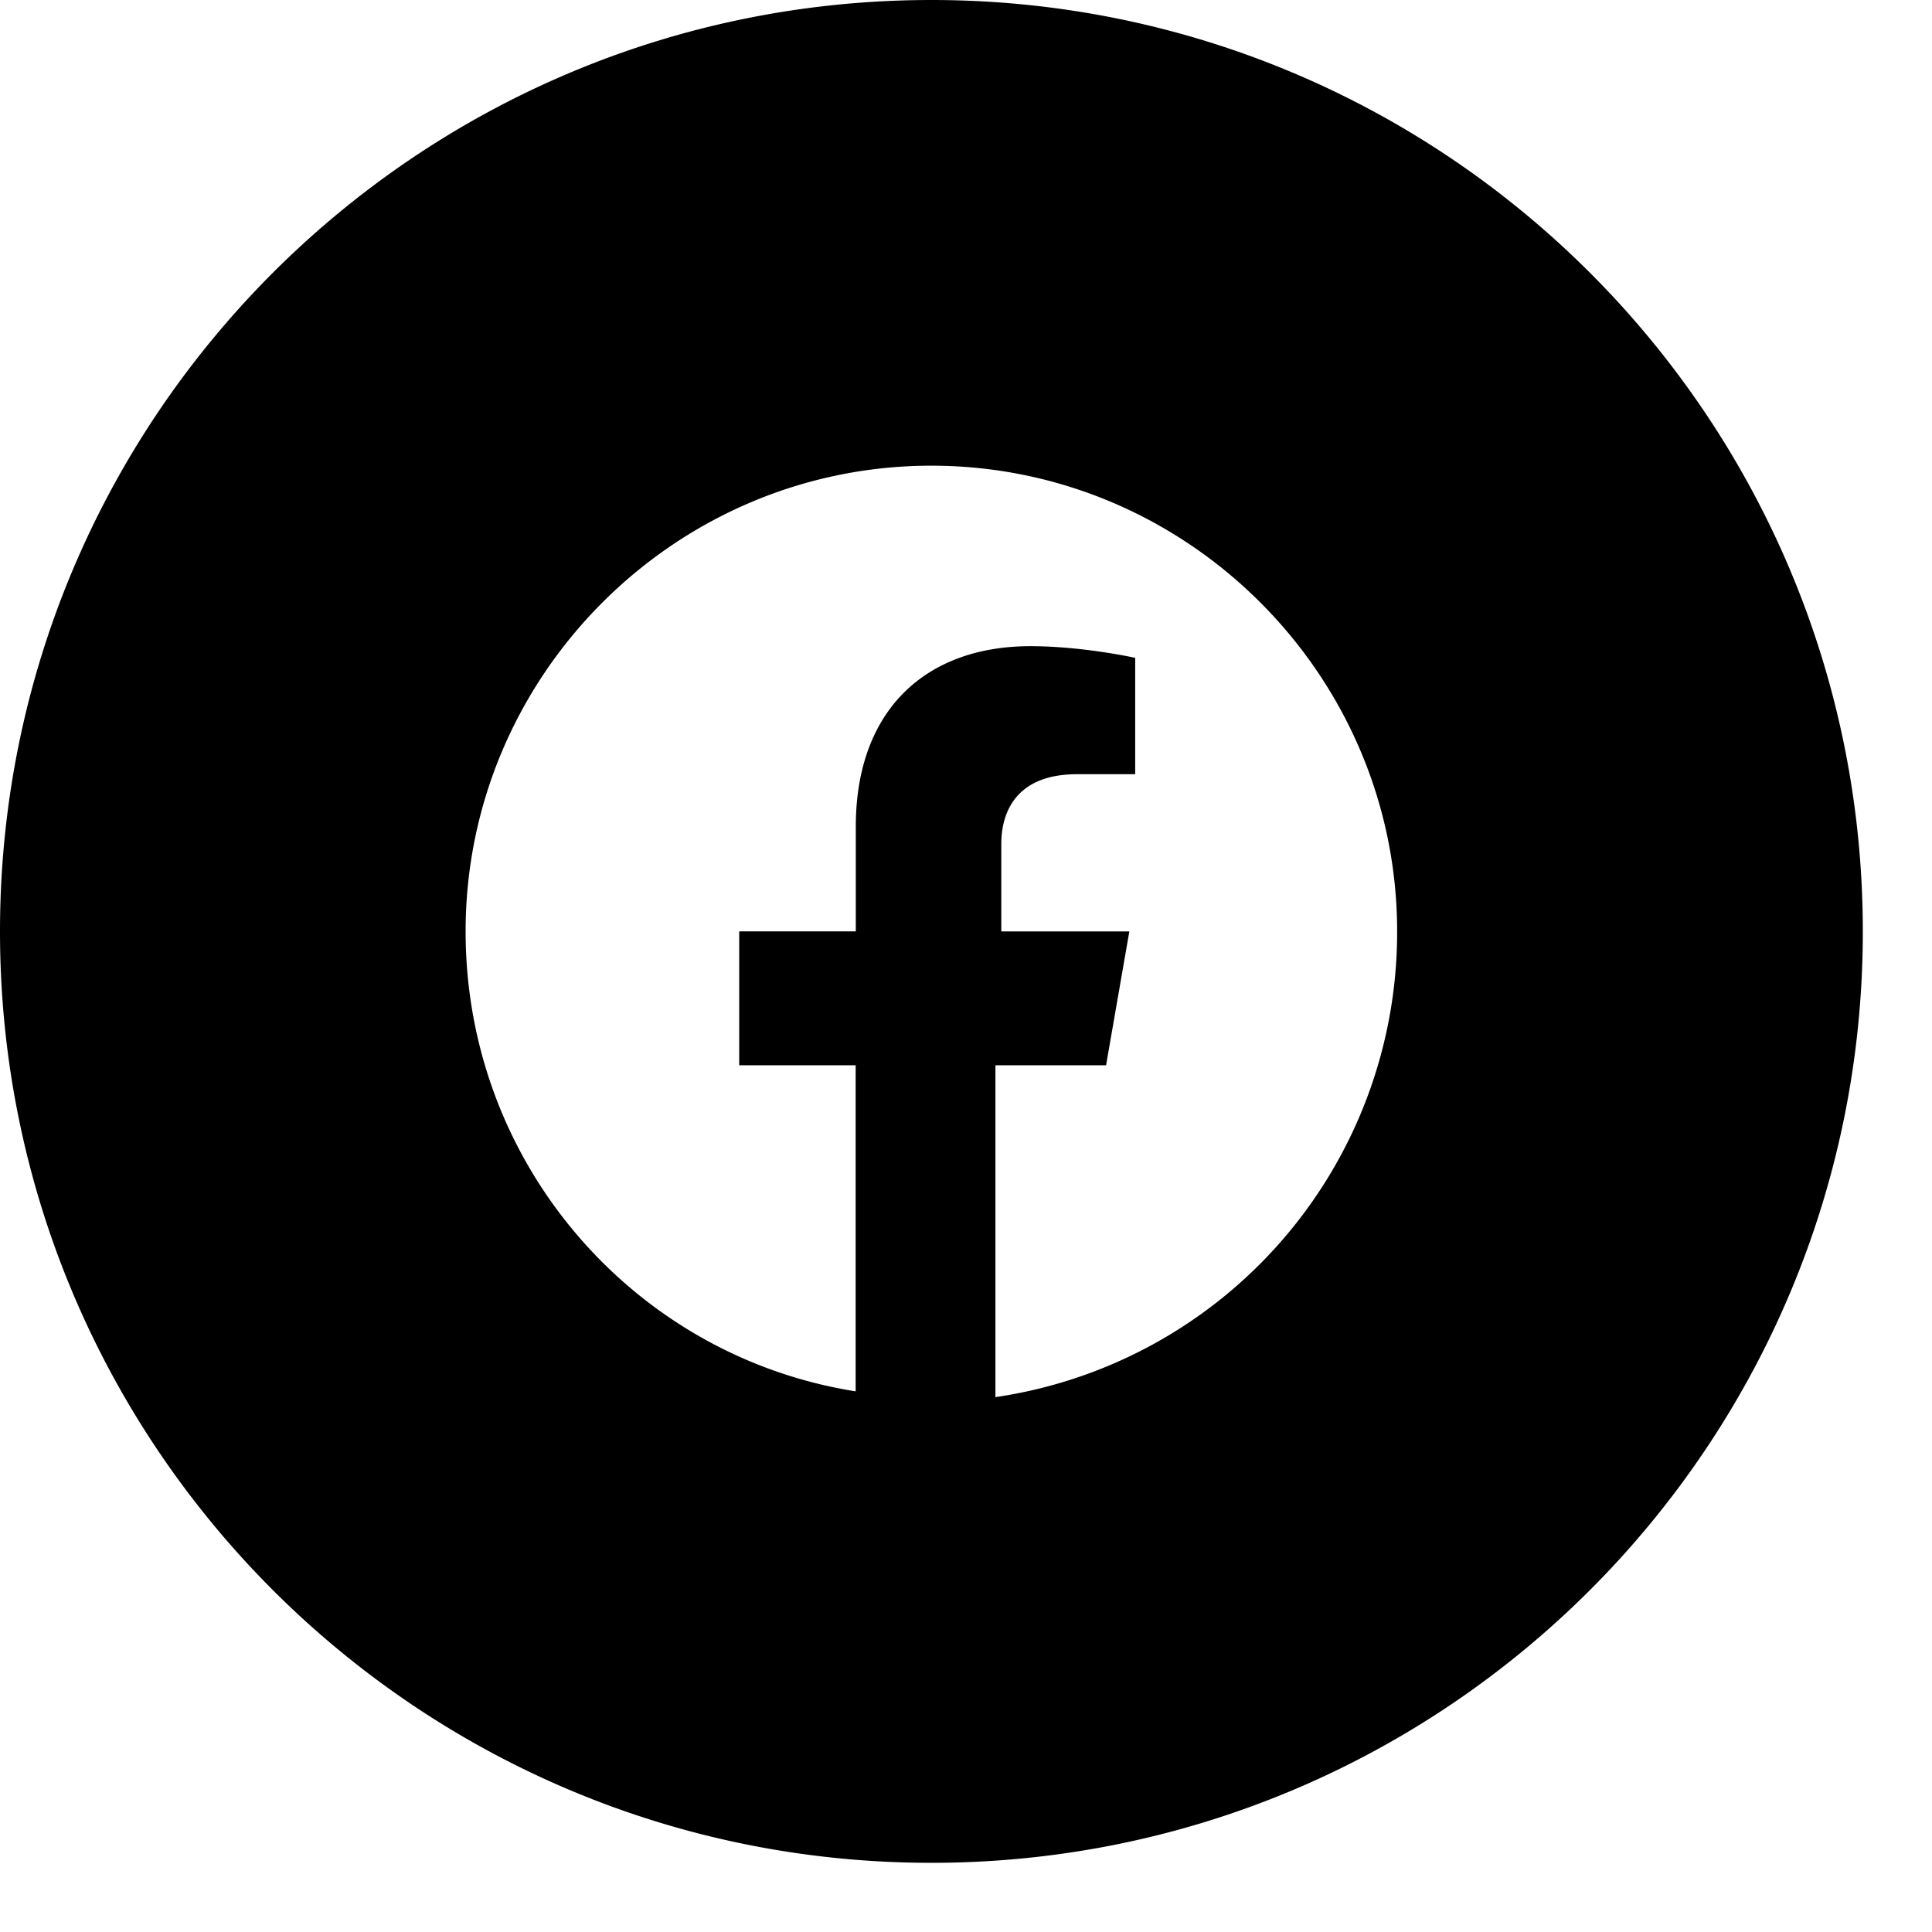
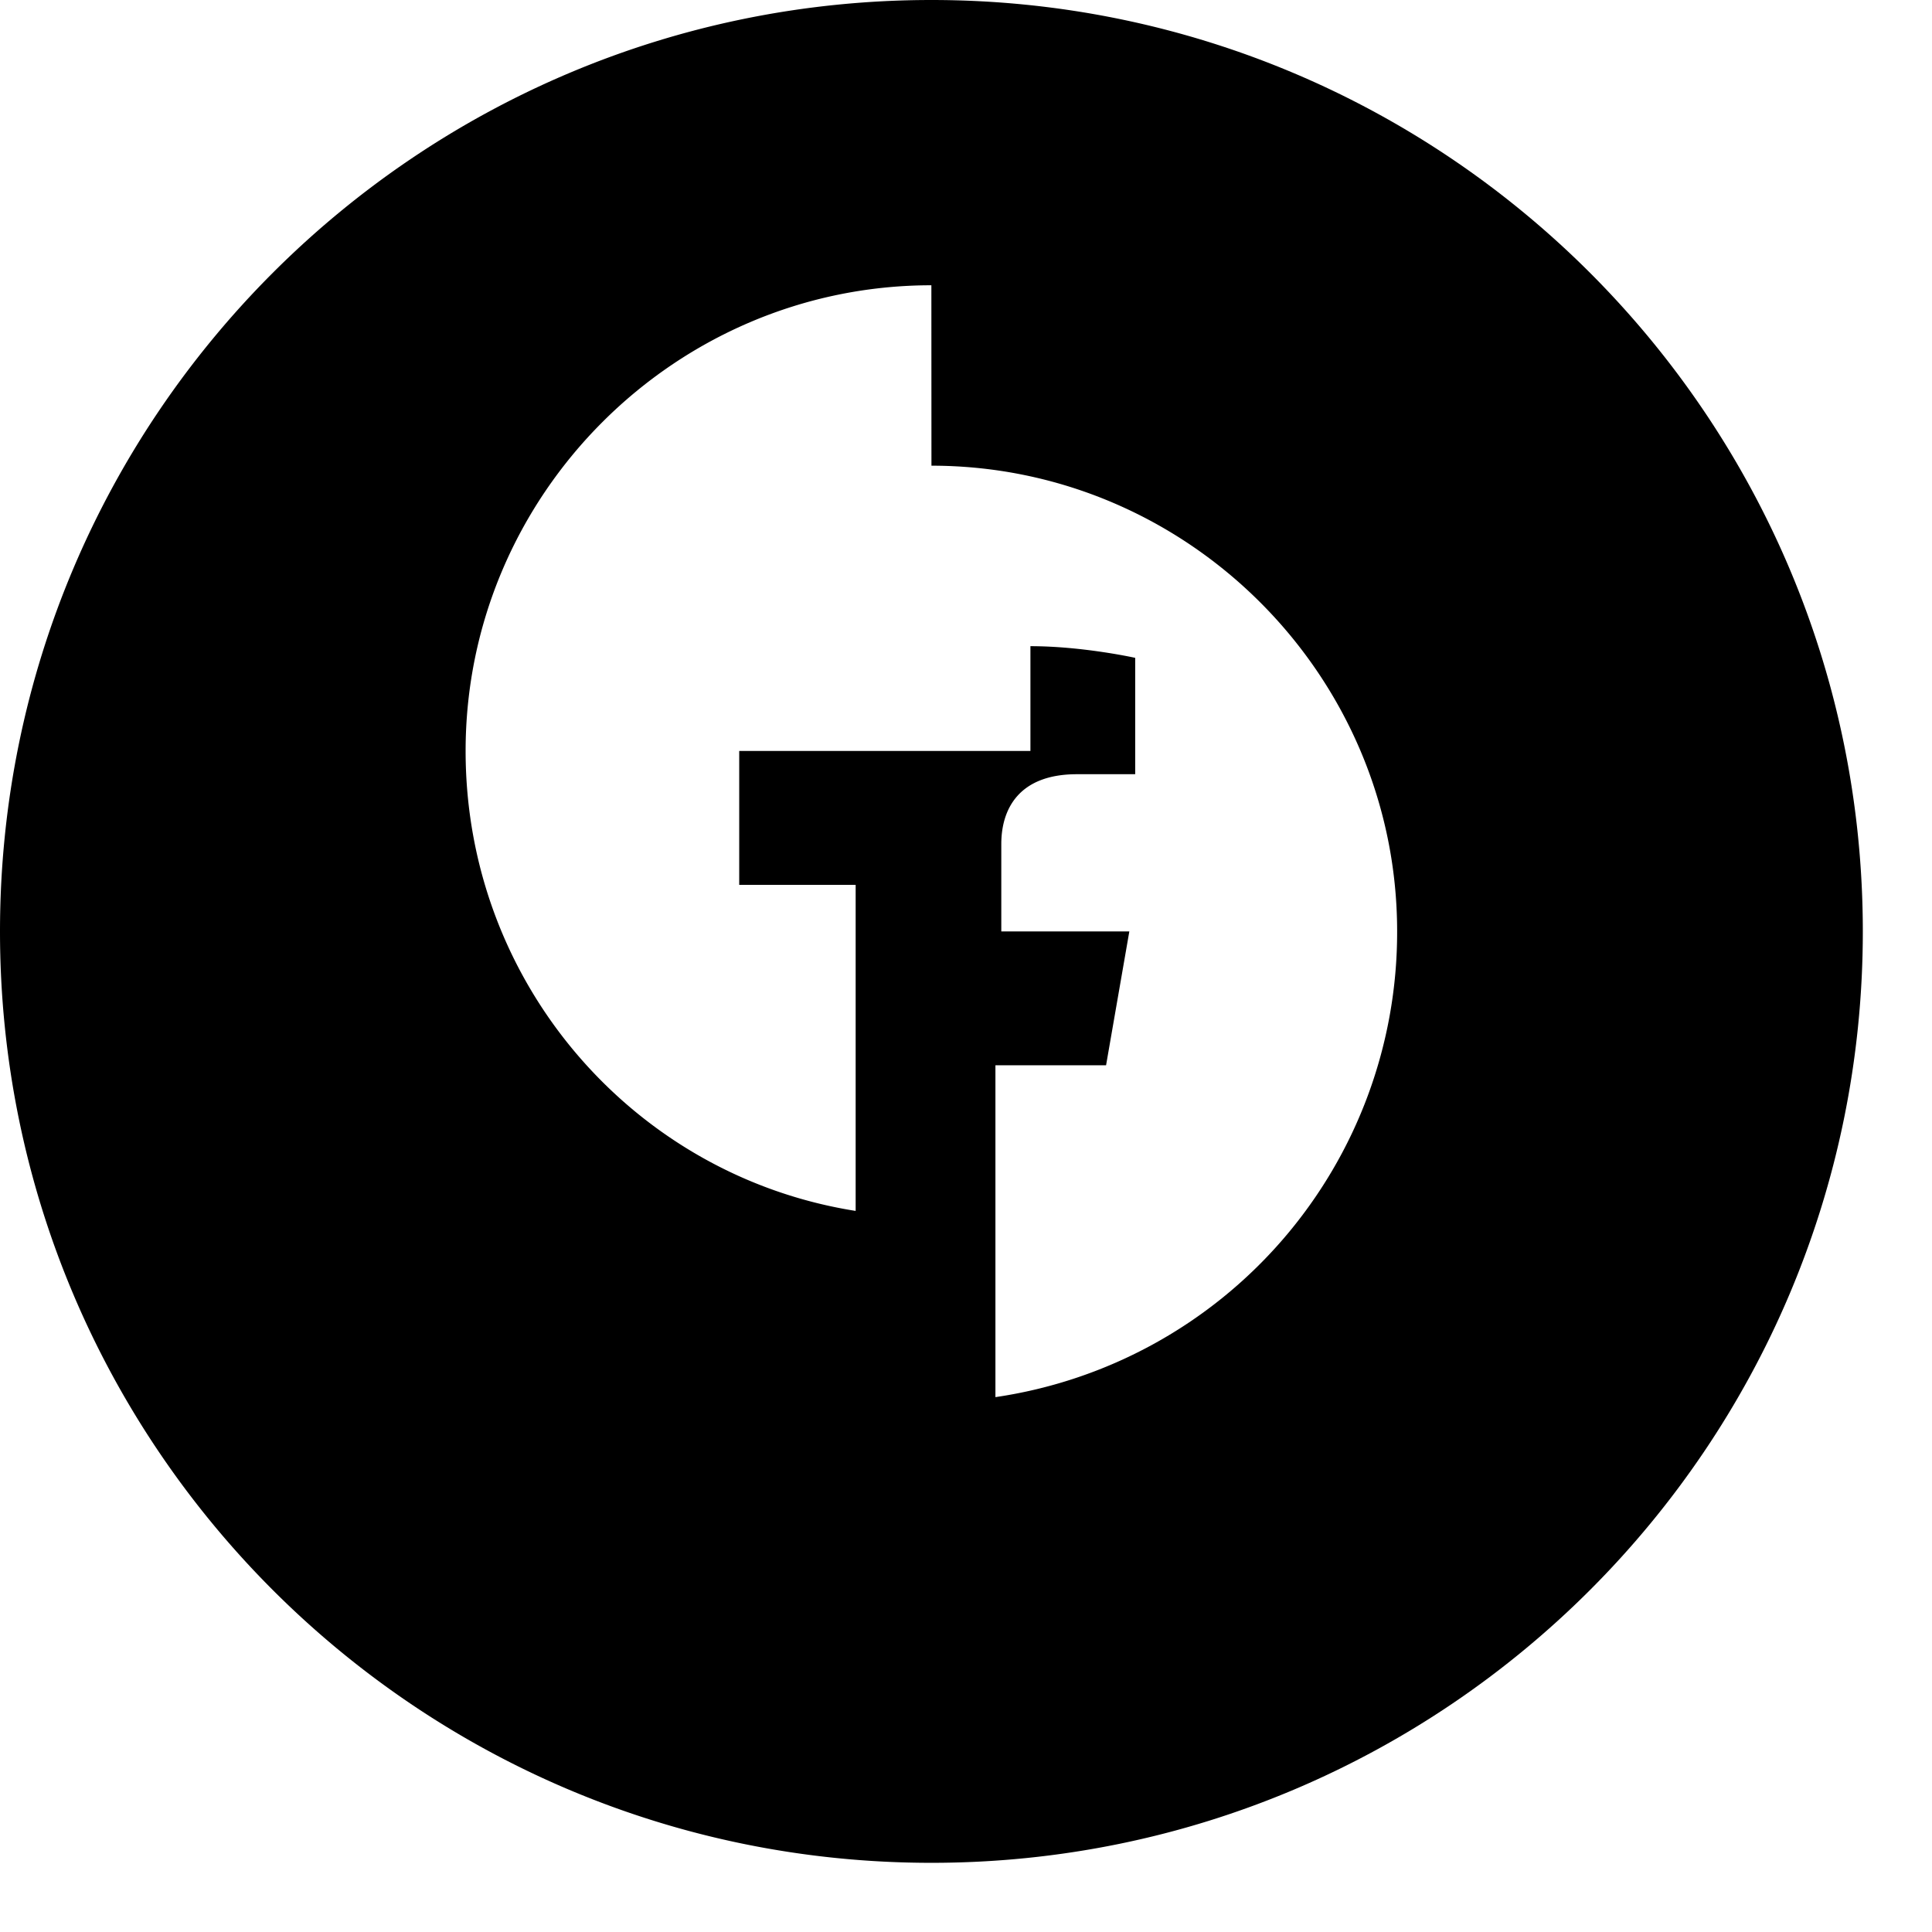
<svg xmlns="http://www.w3.org/2000/svg" width="26" height="26" fill="none">
-   <path fill-rule="evenodd" clip-rule="evenodd" d="M0 12.535C0 5.612 5.612 0 12.535 0c6.922 0 12.534 5.612 12.534 12.535 0 6.922-5.612 12.534-12.534 12.534C5.612 25.07 0 19.457 0 12.535zm12.535-6.268c3.447 0 6.267 2.82 6.267 6.268a6.323 6.323 0 01-5.406 6.267v-4.466h1.489l.313-1.801h-1.723v-1.176c0-.47.235-.94 1.018-.94h.784V8.853s-.706-.157-1.41-.157c-1.41 0-2.35.862-2.35 2.428v1.41H9.948v1.802h1.567v4.388c-2.977-.47-5.249-3.056-5.249-6.19 0-3.446 2.82-6.267 6.268-6.267z" fill="#000" />
+   <path fill-rule="evenodd" clip-rule="evenodd" d="M0 12.535C0 5.612 5.612 0 12.535 0c6.922 0 12.534 5.612 12.534 12.535 0 6.922-5.612 12.534-12.534 12.534C5.612 25.07 0 19.457 0 12.535zm12.535-6.268c3.447 0 6.267 2.82 6.267 6.268a6.323 6.323 0 01-5.406 6.267v-4.466h1.489l.313-1.801h-1.723v-1.176c0-.47.235-.94 1.018-.94h.784V8.853s-.706-.157-1.41-.157v1.41H9.948v1.802h1.567v4.388c-2.977-.47-5.249-3.056-5.249-6.19 0-3.446 2.82-6.267 6.268-6.267z" fill="#000" />
</svg>